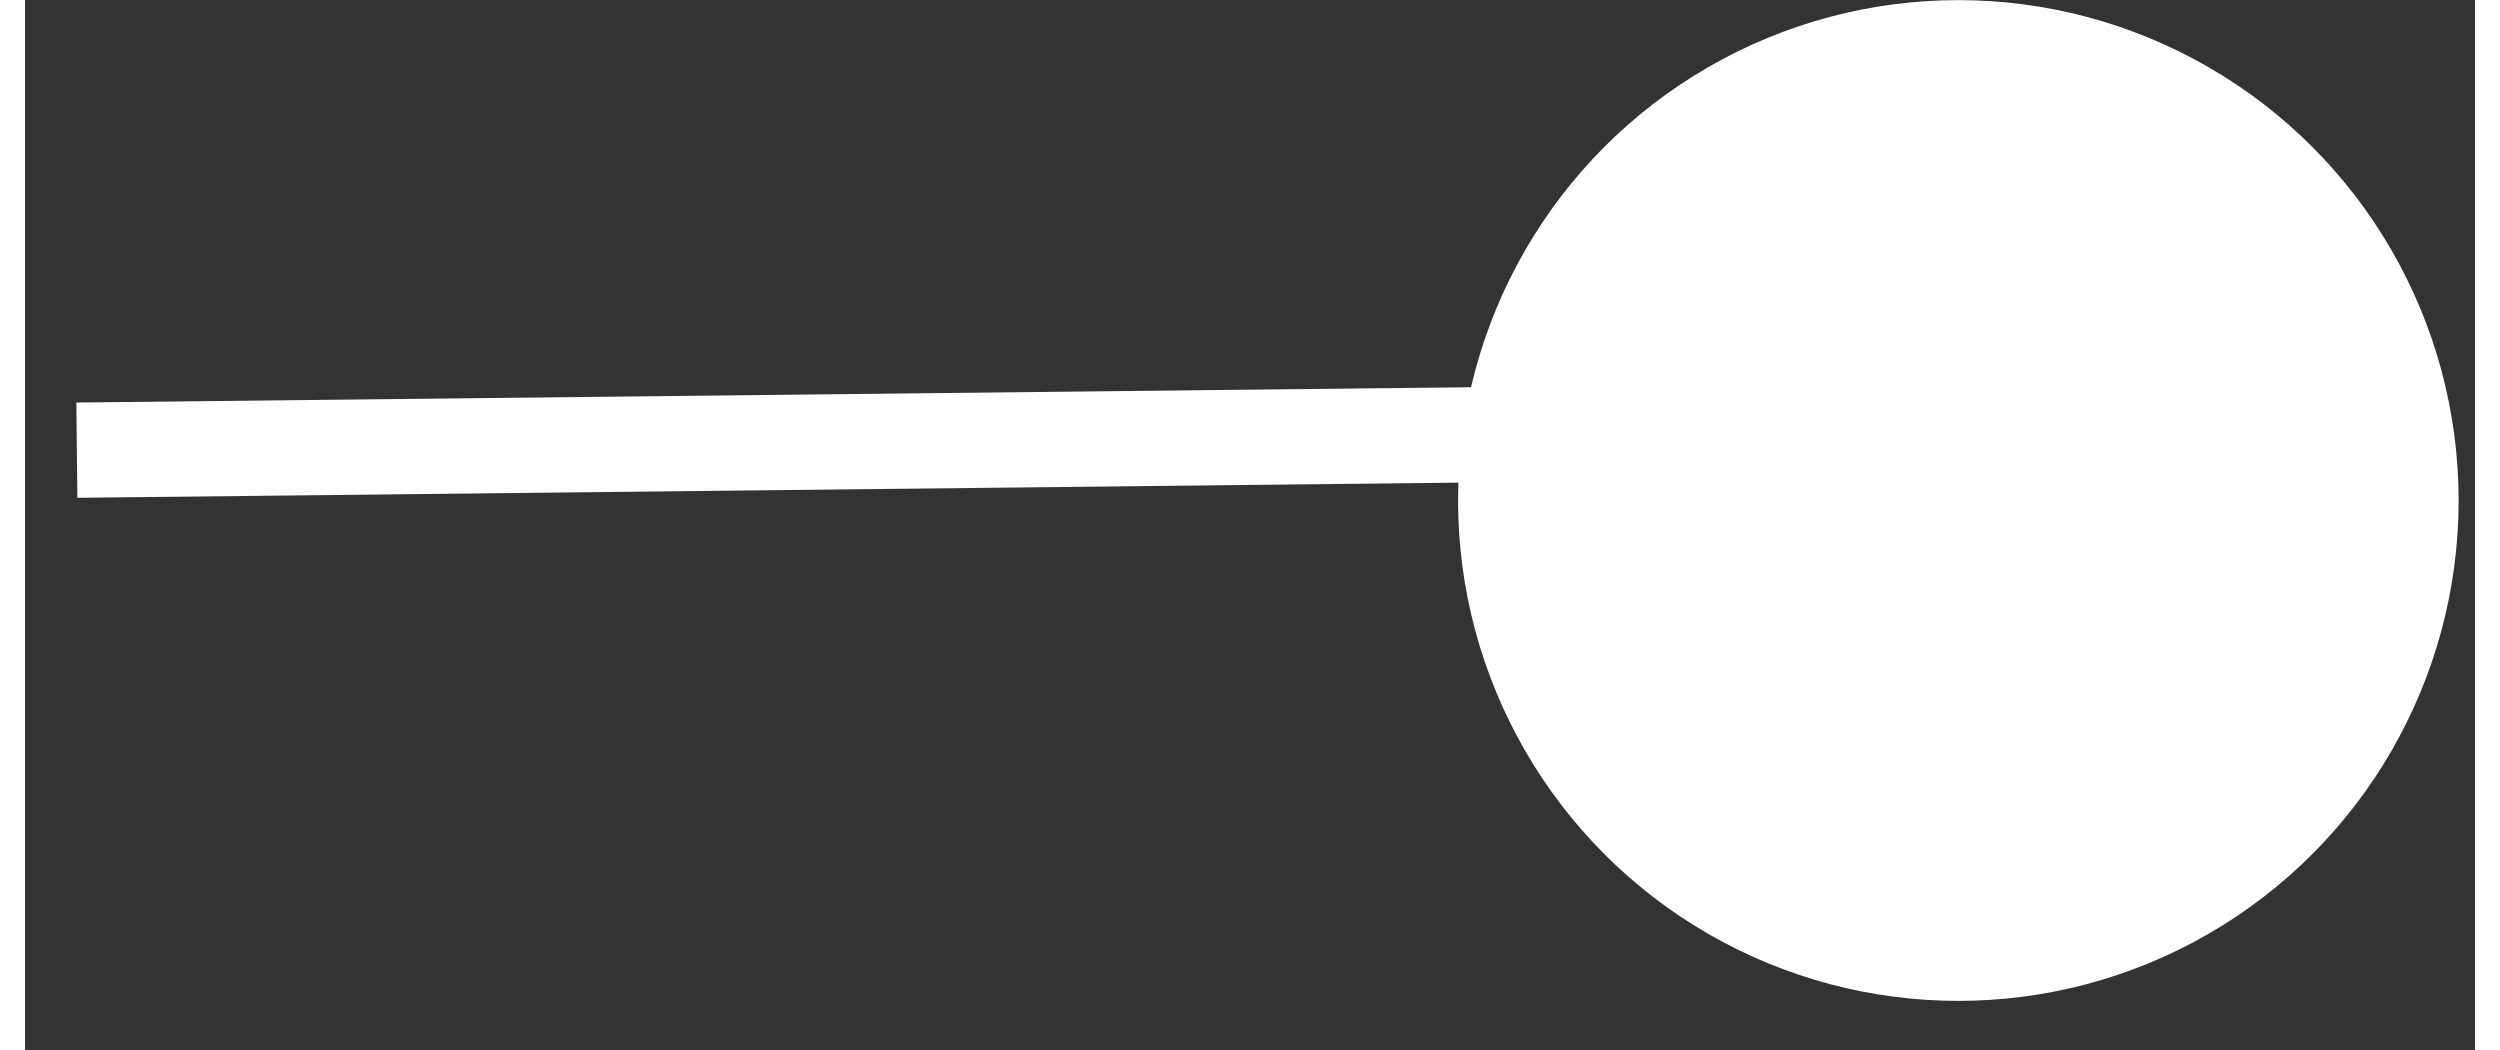
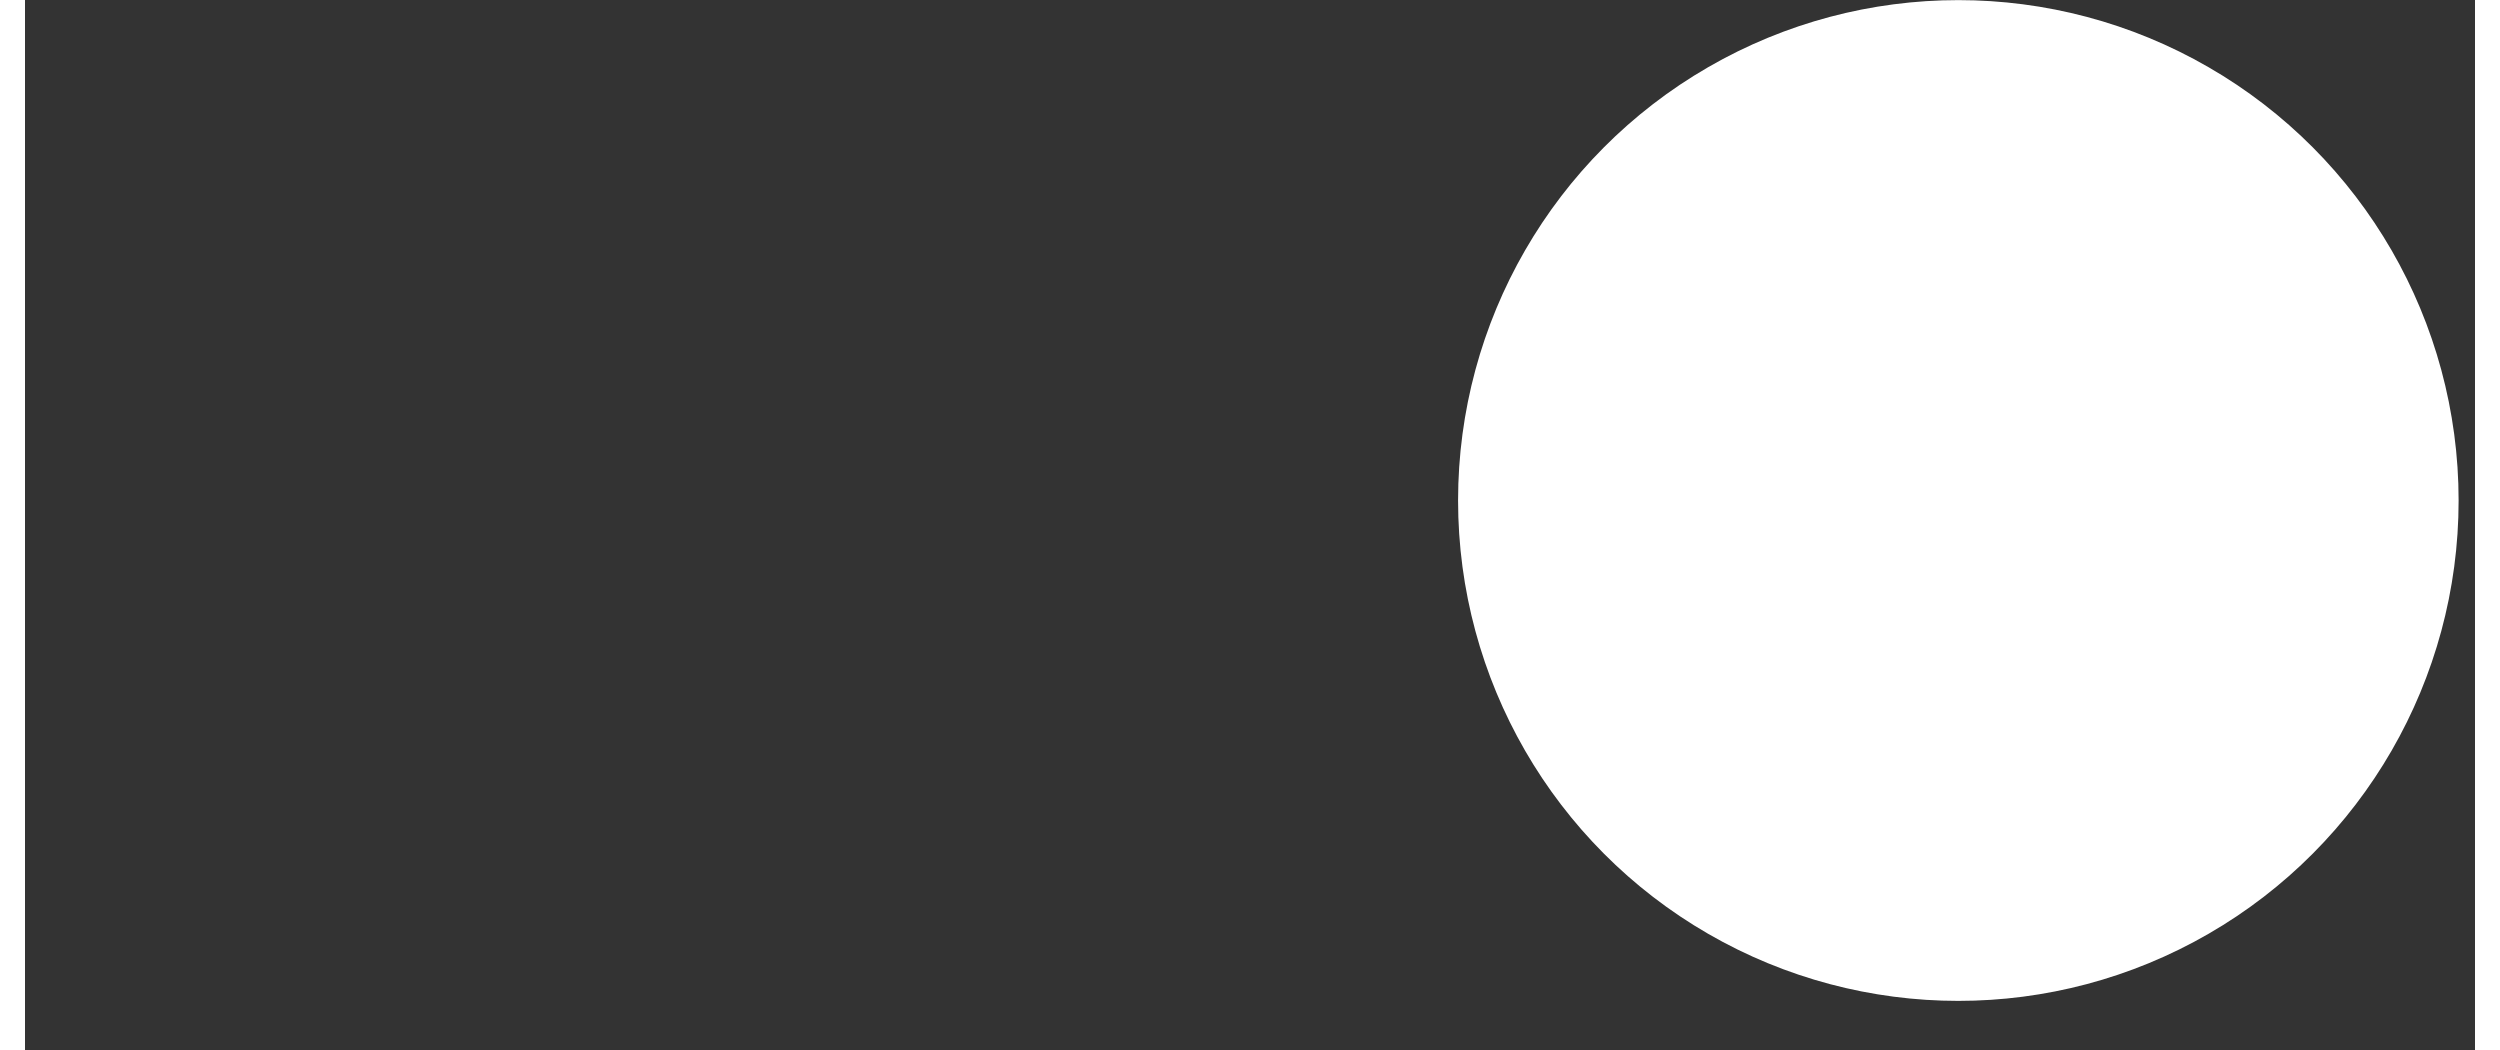
<svg xmlns="http://www.w3.org/2000/svg" width="100" height="42" viewBox="0 0 42 18" fill="none">
  <rect x="0" y="0" width="42" height="18" fill="#333333" stroke="none" />
  <ellipse cx="8.576" cy="8.578" rx="8.576" ry="8.578" transform="matrix(-1 0 0 1 41.719 0.002)" fill="white" />
-   <line y1="-0.817" x2="32.664" y2="-0.817" transform="matrix(-1 0.011 0.011 1 33.562 8.175)" stroke="white" stroke-width="1.633" />
</svg>